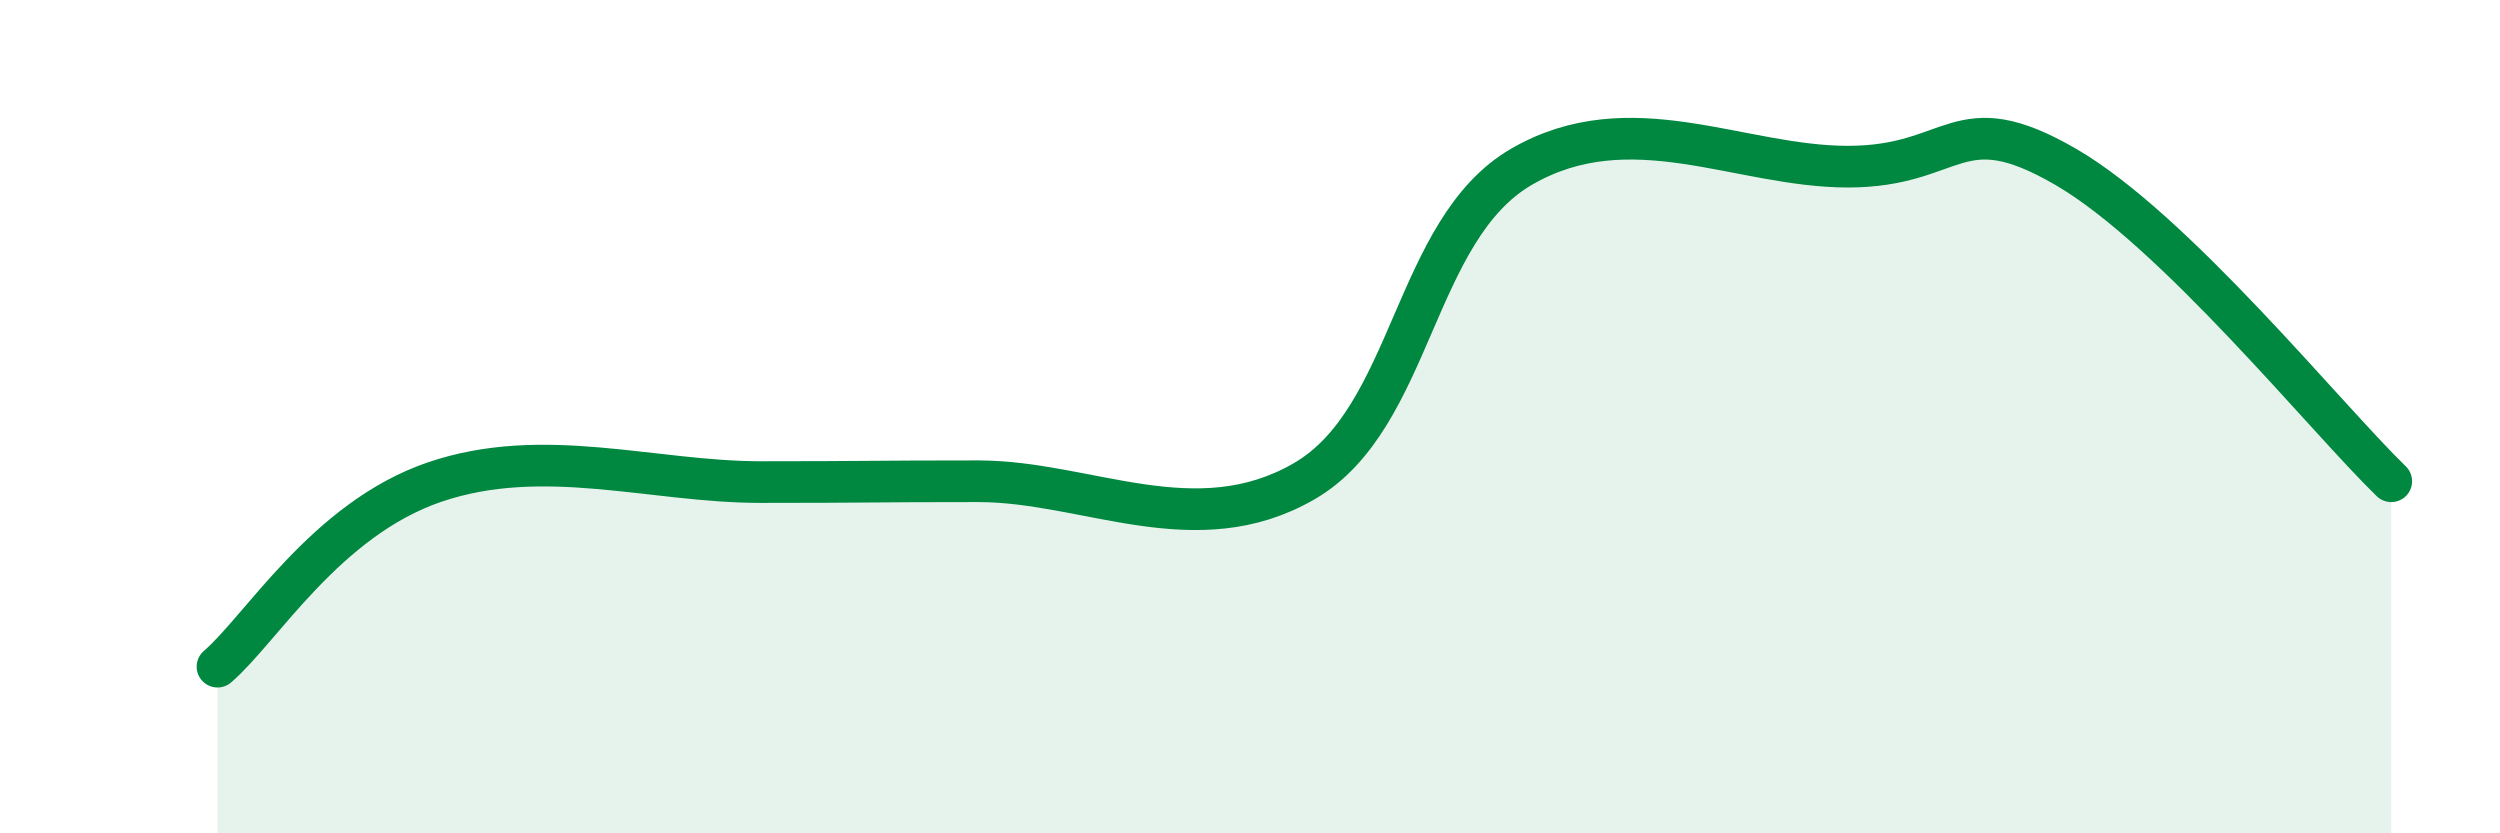
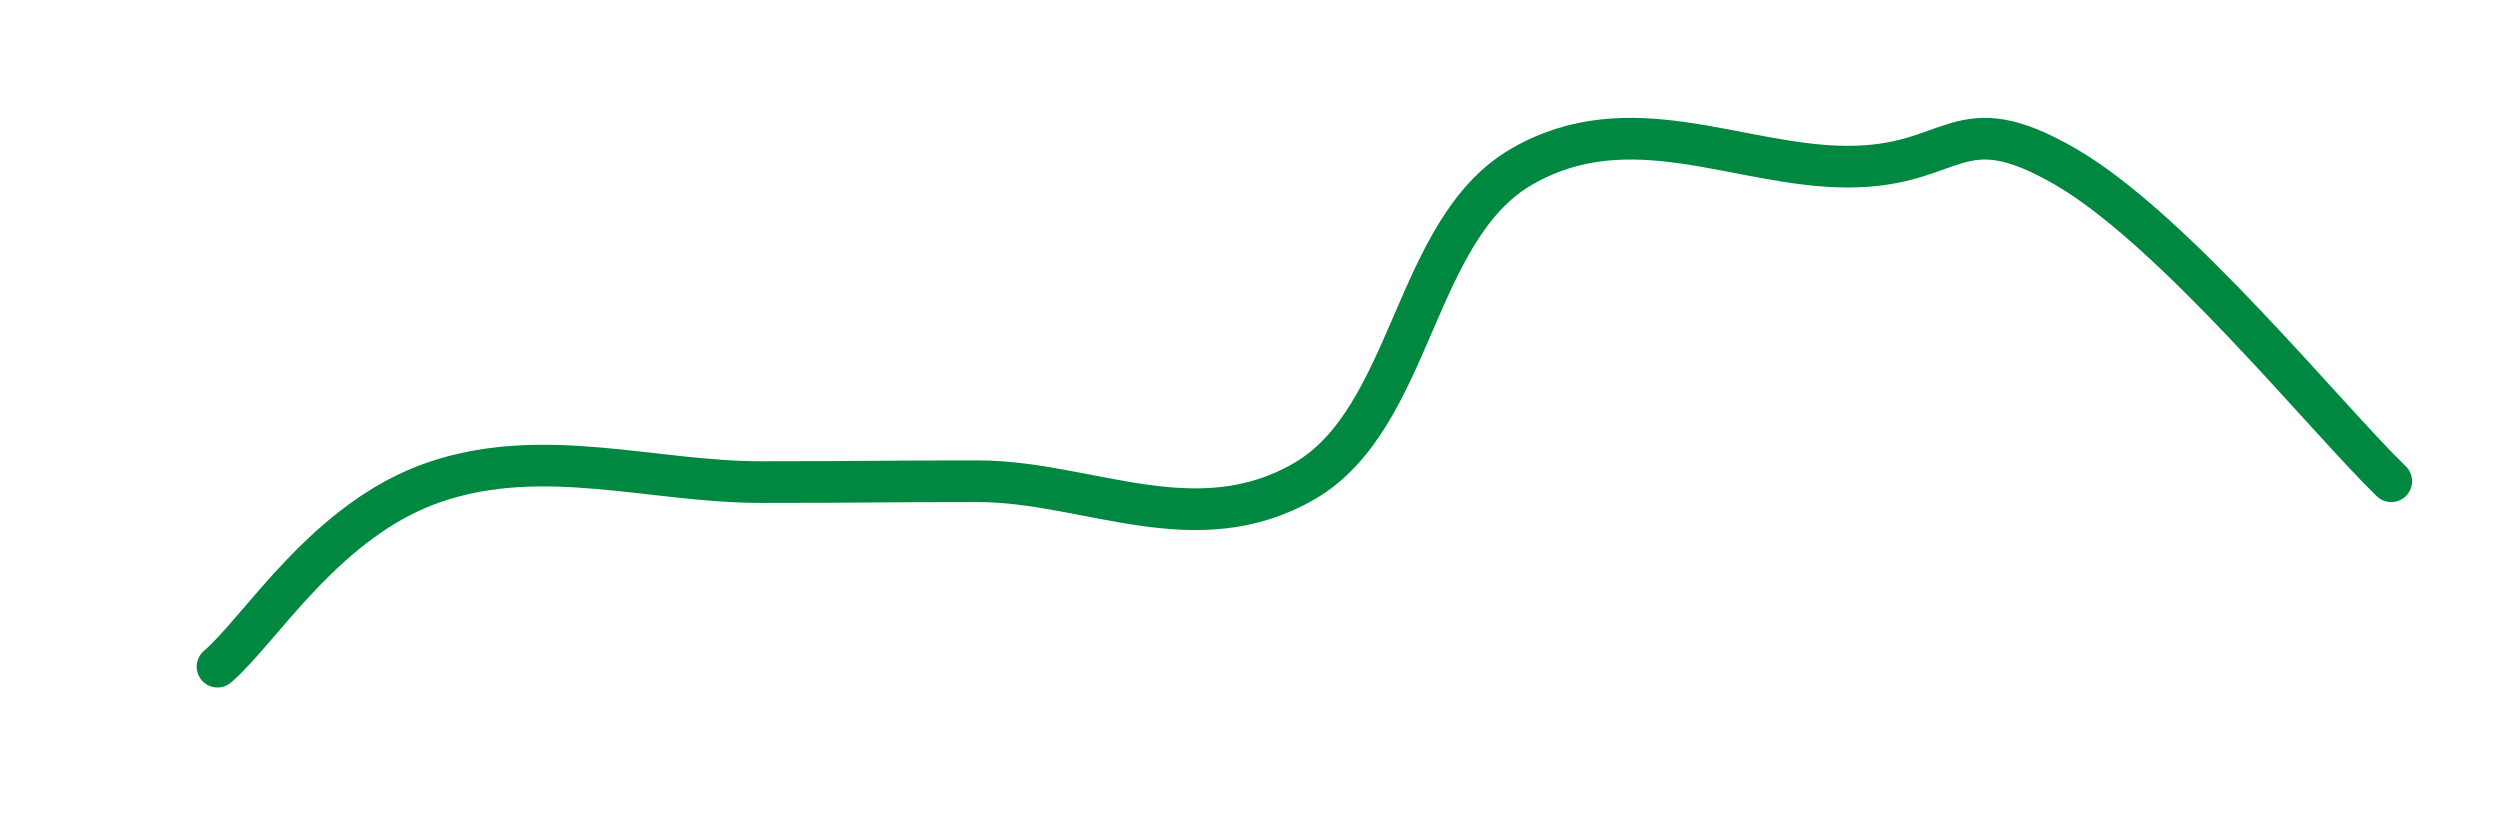
<svg xmlns="http://www.w3.org/2000/svg" width="60" height="20" viewBox="0 0 60 20">
-   <path d="M 5.22,16 C 6.26,15.11 7.82,12.46 10.43,11.57 C 13.04,10.68 15.65,11.57 18.26,11.57 C 20.87,11.57 20.87,11.55 23.48,11.55 C 26.09,11.55 28.69,13.06 31.3,11.55 C 33.91,10.04 33.91,5.51 36.52,4 C 39.13,2.49 41.74,4 44.35,4 C 46.96,4 46.96,2.49 49.57,4 C 52.18,5.51 55.83,10.04 57.39,11.55L57.39 20L5.22 20Z" fill="#008740" opacity="0.1" stroke-linecap="round" stroke-linejoin="round" />
  <path d="M 5.22,16 C 6.26,15.11 7.82,12.46 10.43,11.57 C 13.04,10.68 15.65,11.57 18.26,11.57 C 20.87,11.57 20.87,11.55 23.48,11.55 C 26.09,11.55 28.69,13.06 31.3,11.55 C 33.91,10.04 33.91,5.51 36.52,4 C 39.13,2.49 41.74,4 44.35,4 C 46.96,4 46.96,2.49 49.57,4 C 52.18,5.51 55.83,10.04 57.39,11.55" stroke="#008740" stroke-width="1" fill="none" stroke-linecap="round" stroke-linejoin="round" />
</svg>